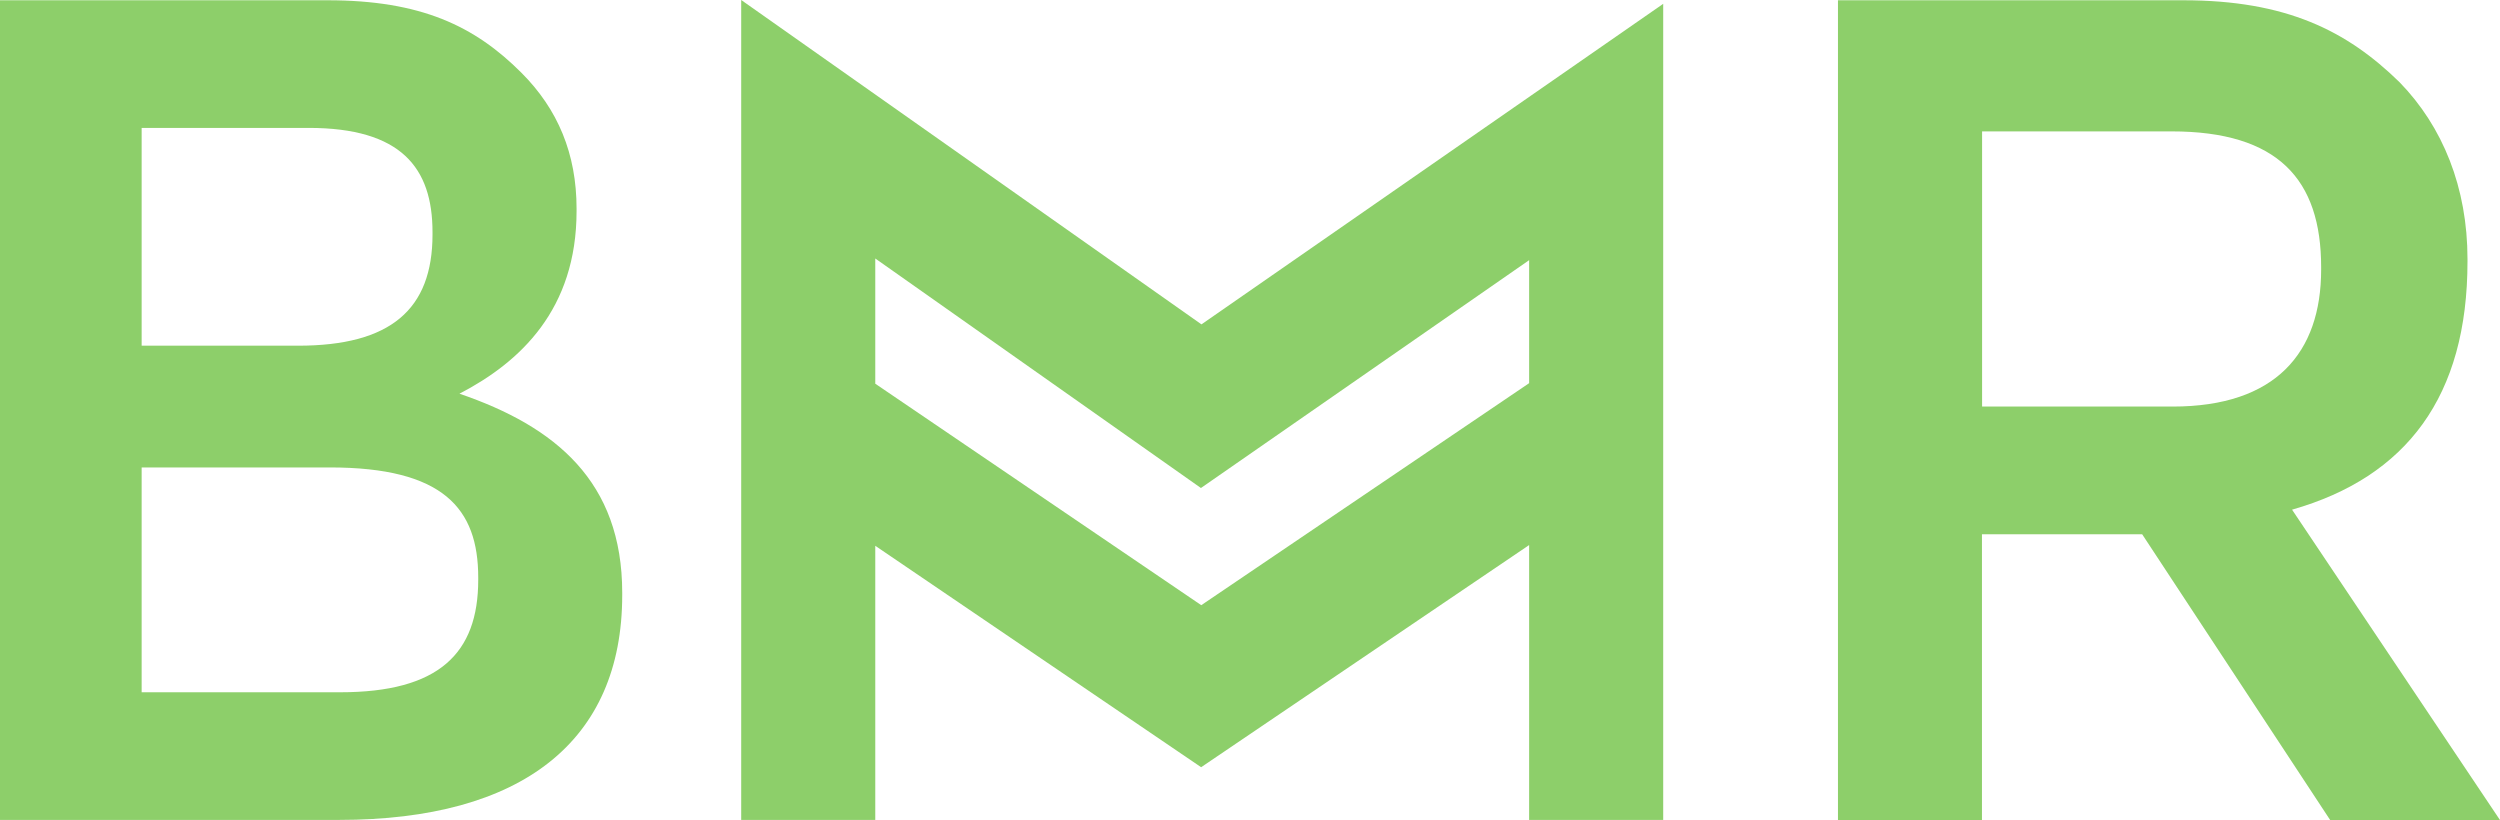
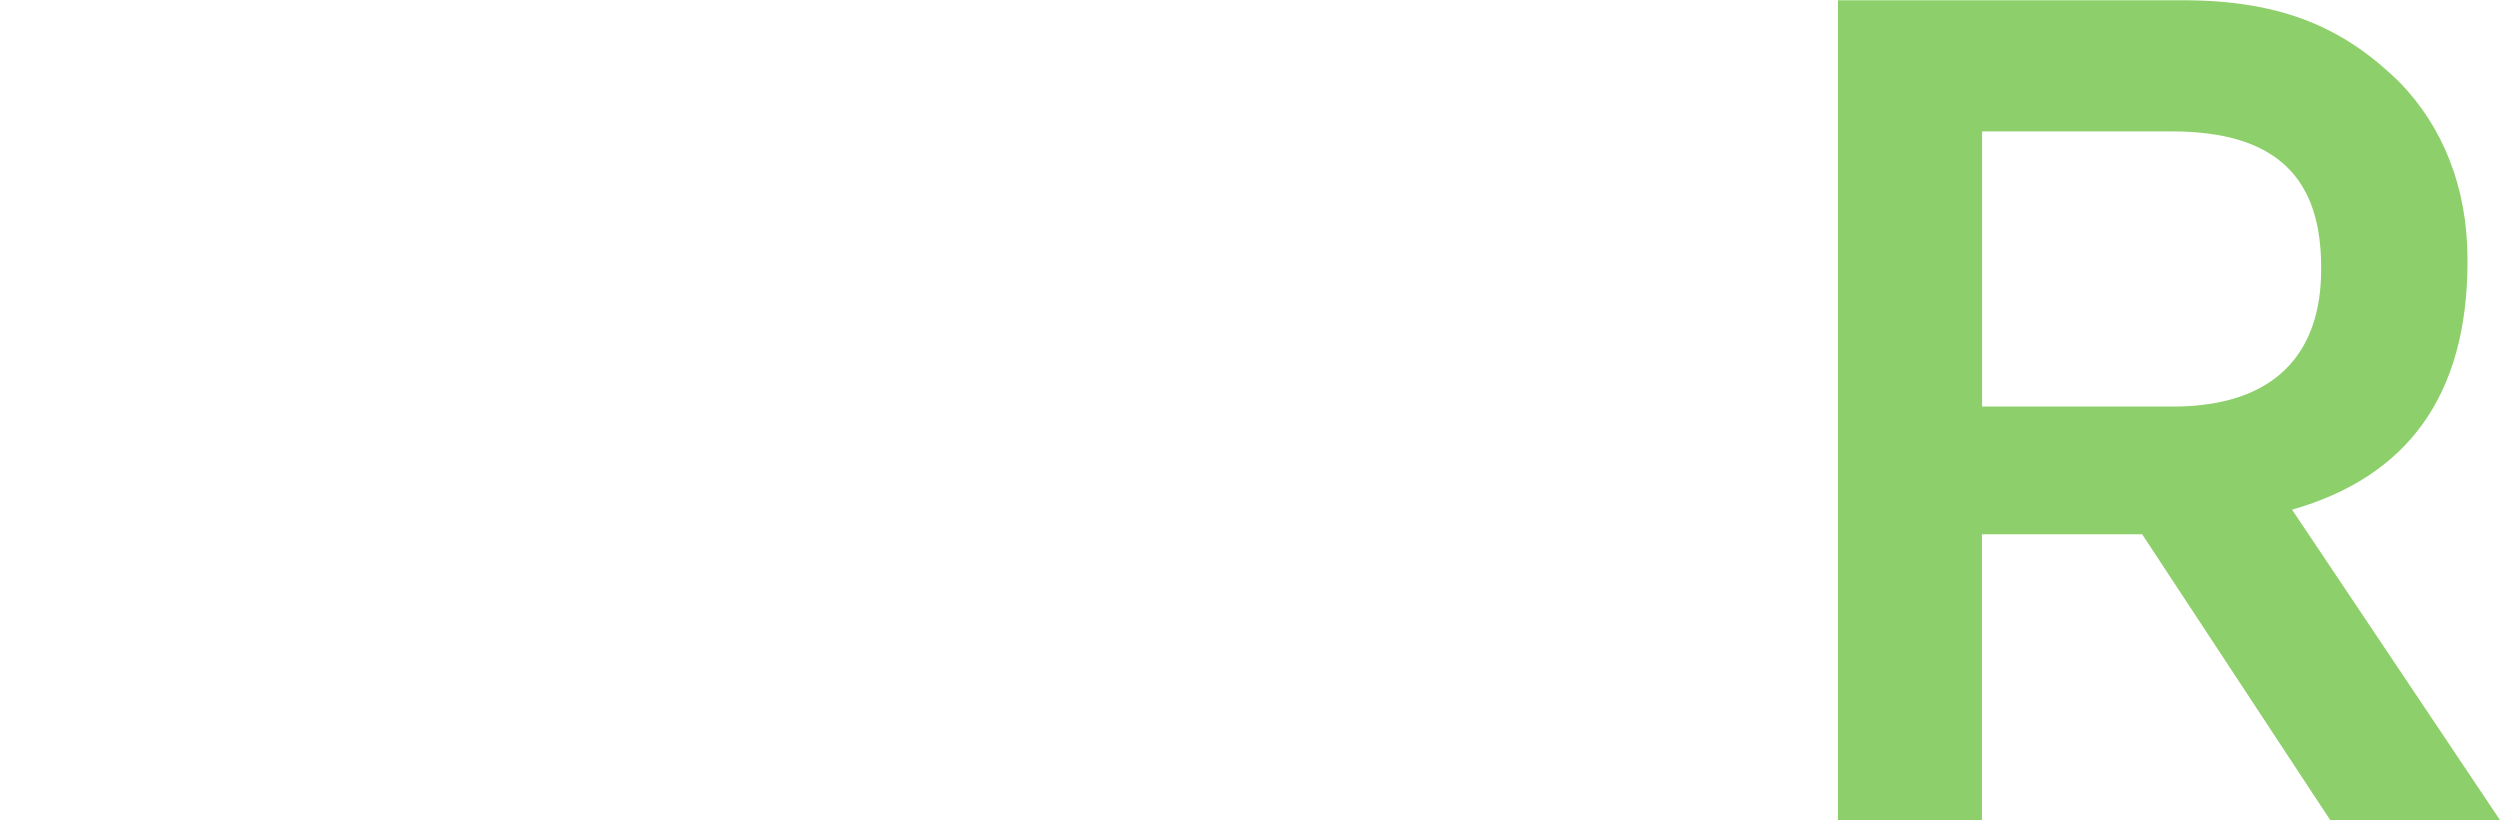
<svg xmlns="http://www.w3.org/2000/svg" id="logo" viewBox="0 0 372.94 122.31">
  <g id="c">
    <g>
-       <path d="M0,.04H48.84c13.97,0,21.98,3.84,28.96,10.83,5.41,5.42,8.21,12.05,8.21,20.26v.35c0,14.67-8.38,22.53-17.47,27.25,14.32,4.89,24.28,13.1,24.28,29.69v.35c0,21.83-14.99,33.54-42.24,33.54H0V.04ZM44.47,51.57c13.8,0,20.05-5.41,20.05-16.59v-.35c0-9.61-4.68-15.55-18.48-15.55H21.13V51.57h23.34Zm6.29,51.7c14.67,0,20.58-5.76,20.58-16.77v-.35c0-10.31-5.21-16.42-22.15-16.42H21.13v33.54h29.63Z" style="fill:#8dcf6a;" />
      <path d="M274.19,.04h51.49c15.37,0,24.42,4.54,32.28,12.23,6.46,6.64,10.13,15.72,10.13,26.38v.35c0,20.09-9.05,32.14-26.17,37.03l31.01,46.29h-25.33l-28.04-42.62h-23.9v42.62h-21.48V.04Zm49.92,60.61c15.37,0,22.15-8.03,22.15-20.44v-.35c0-13.1-6.43-20.26-22.32-20.26h-28.26V60.65h28.44Z" style="fill:#8dcf6a;" />
-       <path d="M179.23,48.39L110.57,0V122.31h20v-40.89l48.61,33.03,48.93-33.14v41h20V.57l-68.87,47.81Zm-.03,41.89l-48.63-33.04v-18.68l48.58,34.24,48.96-33.99v18.35l-48.91,33.12Z" style="fill:#8dcf6a;" />
    </g>
  </g>
</svg>